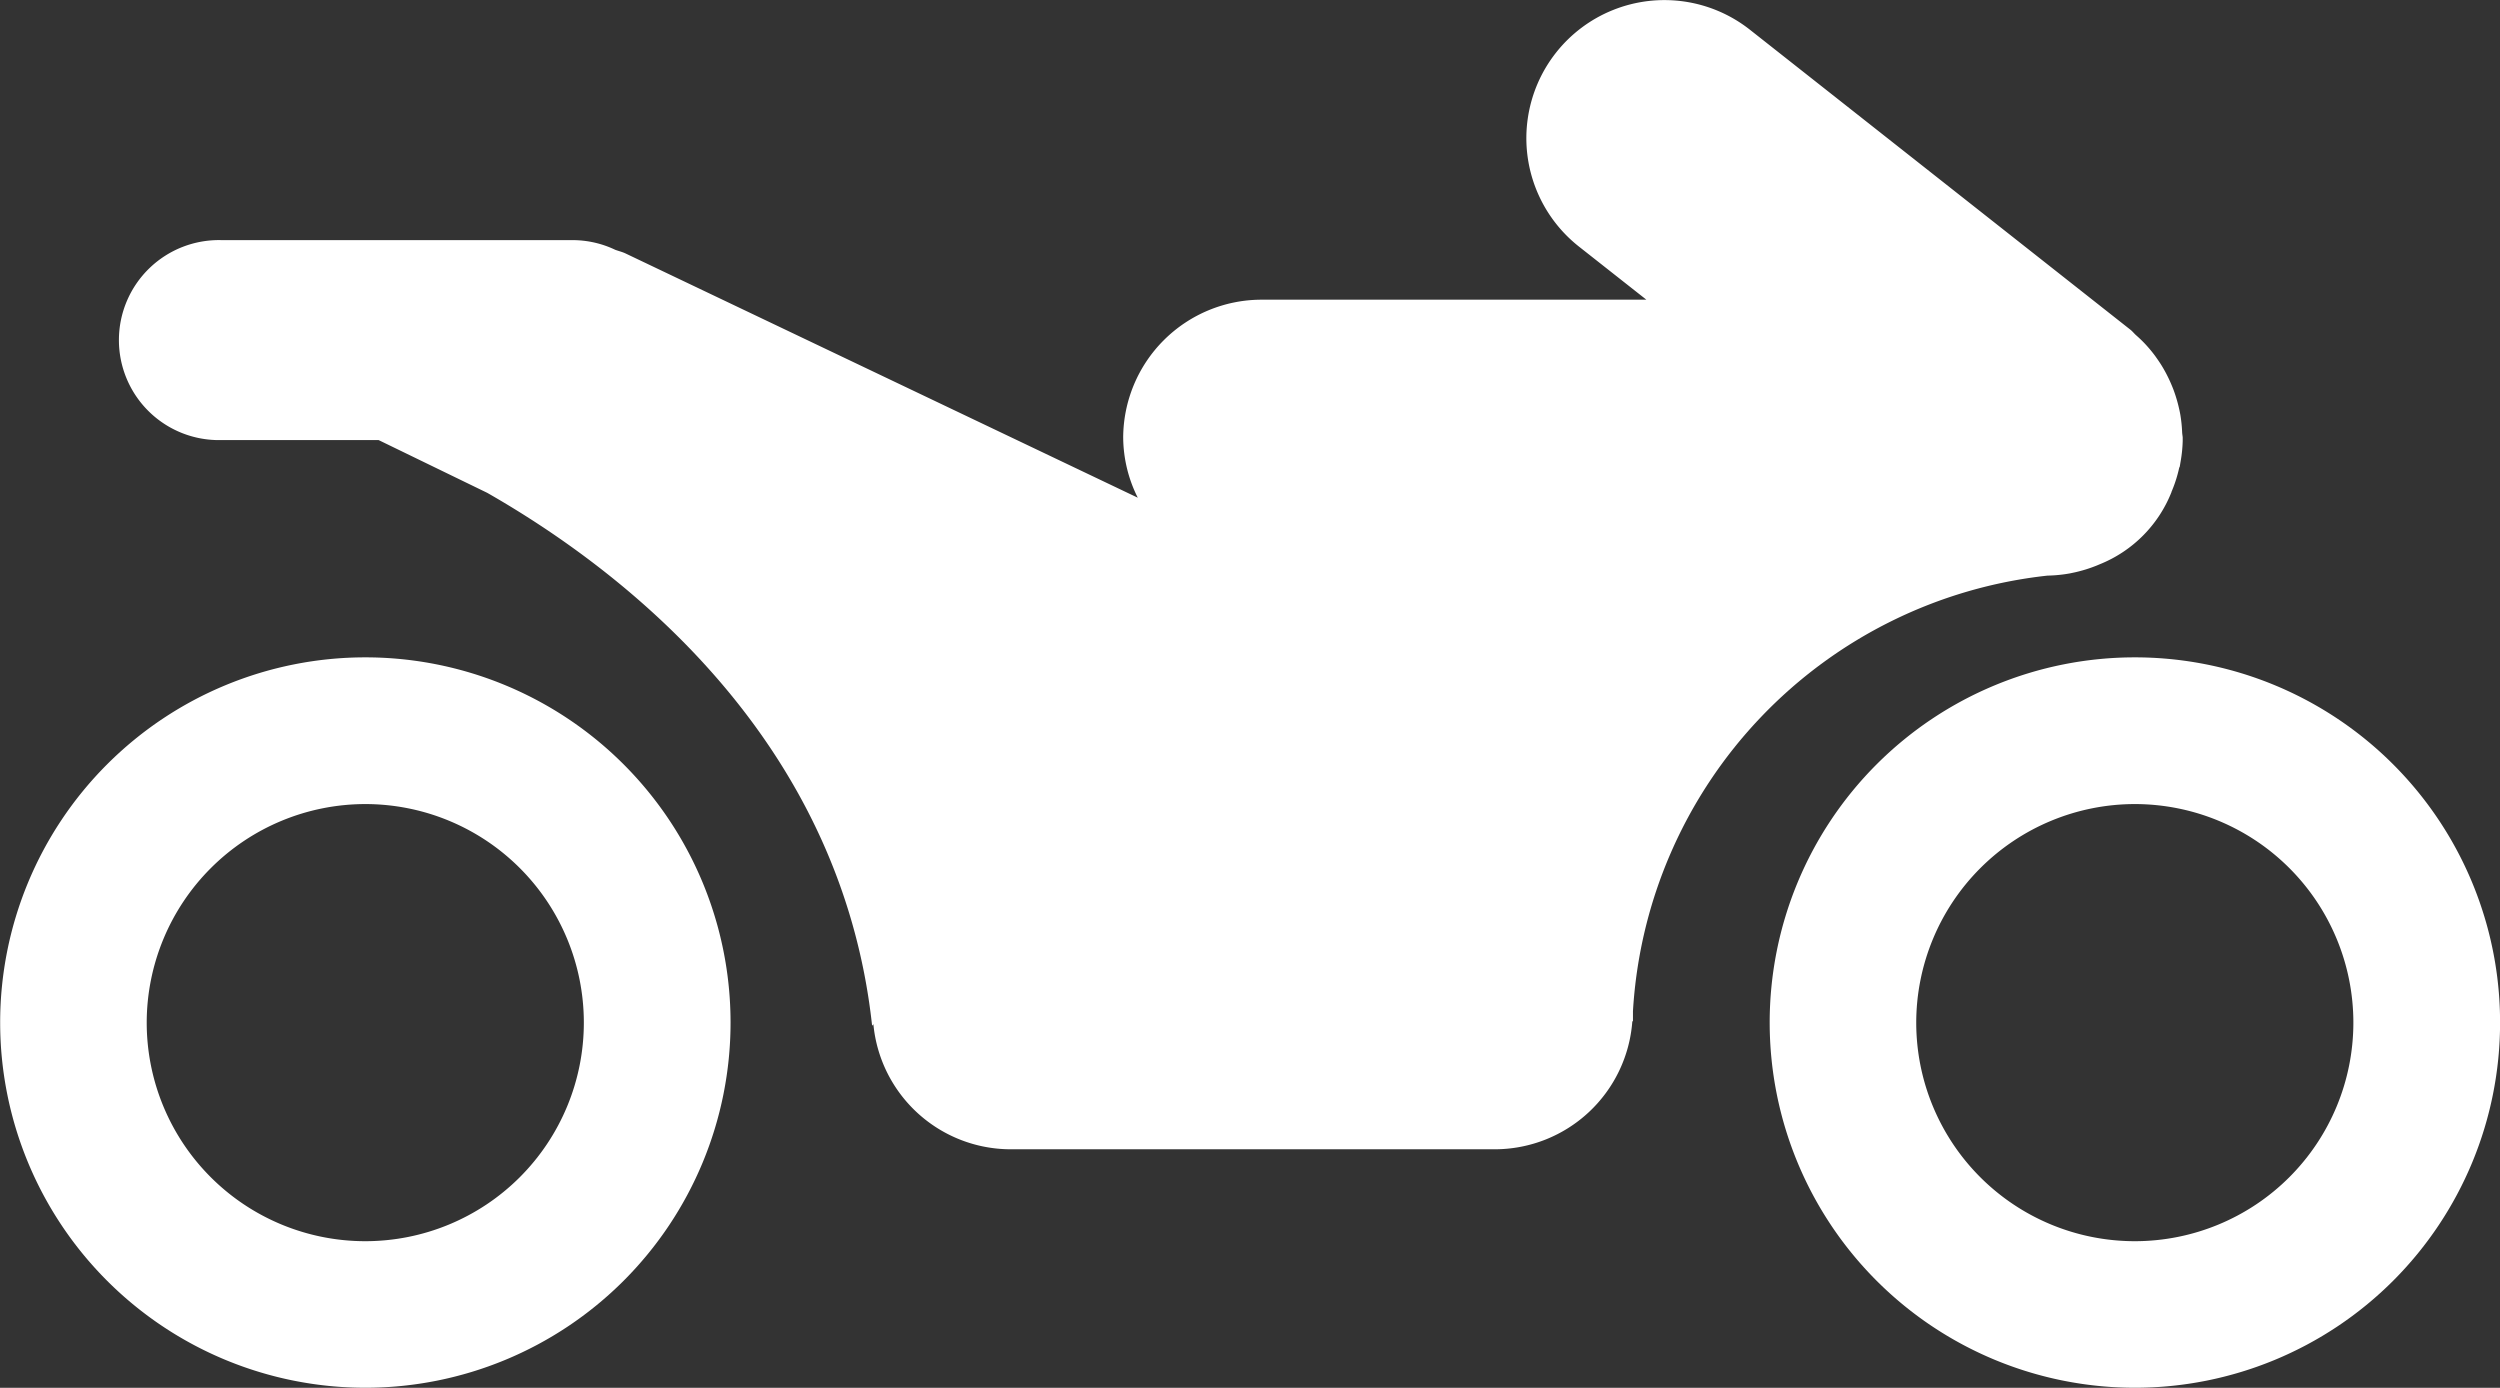
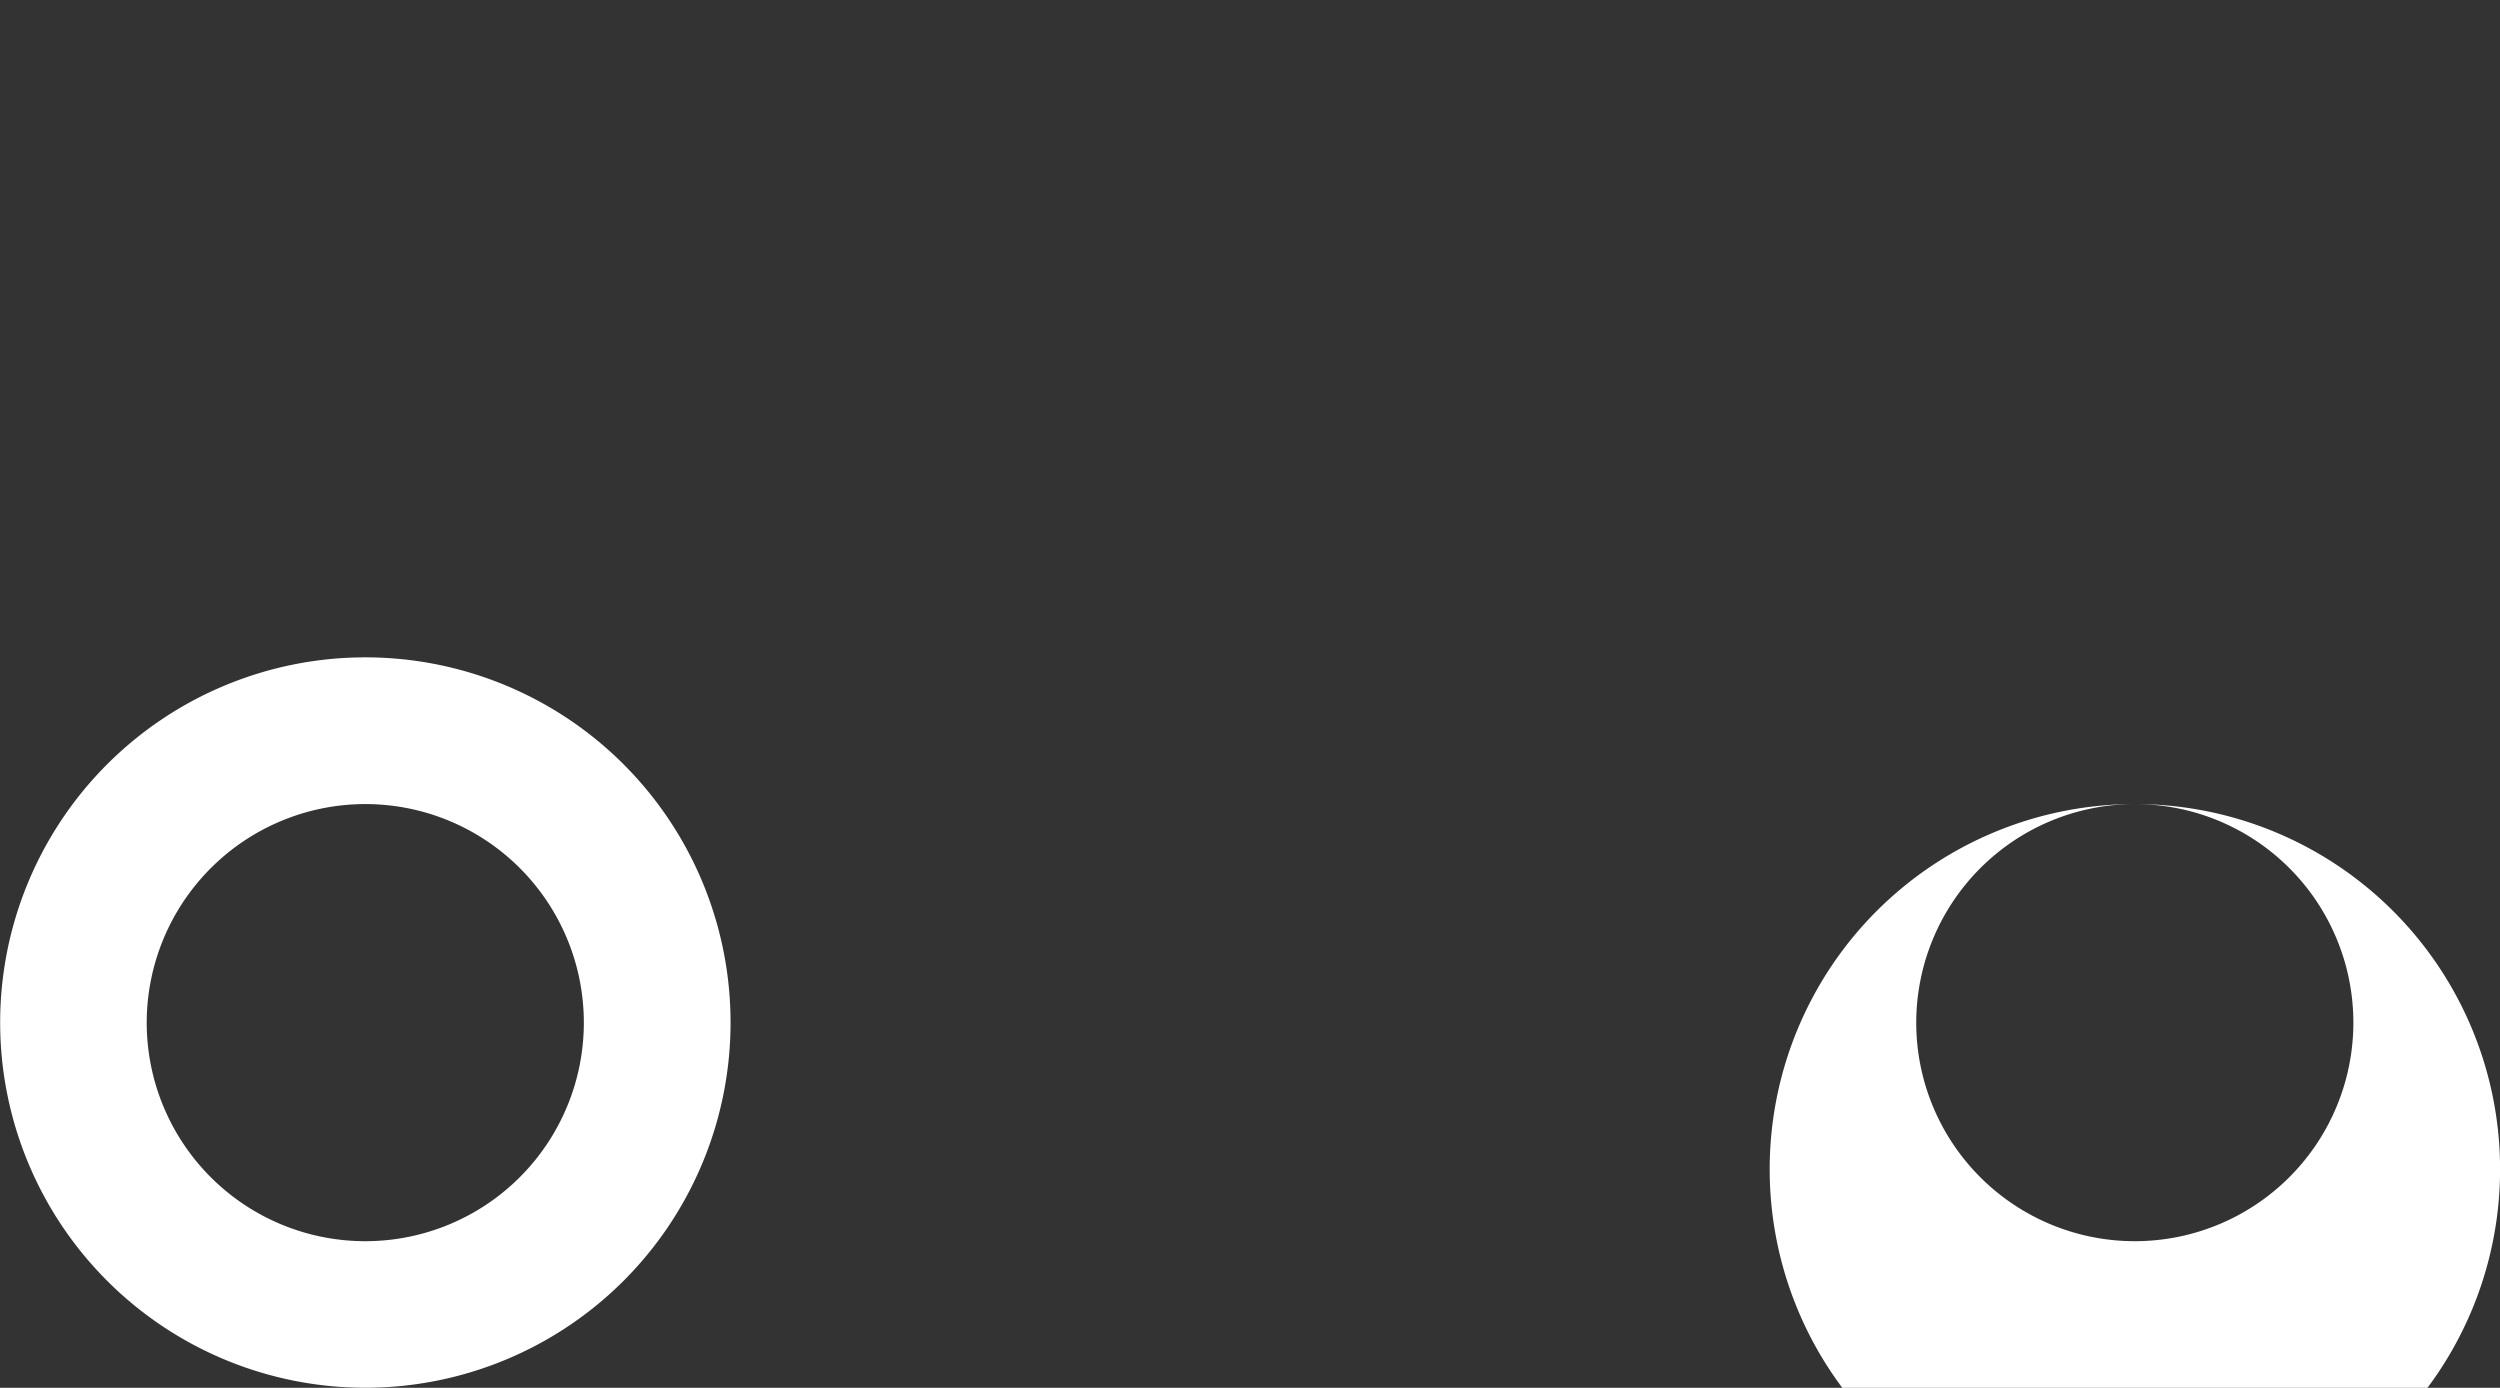
<svg xmlns="http://www.w3.org/2000/svg" width="31.524" height="17.5" viewBox="0 0 31.524 17.5">
  <rect x="0" y="0" width="31.524" height="17.5" fill="#333333" stroke="none" />
  <g id="Gruppe_3737" data-name="Gruppe 3737" transform="translate(6519 229)">
-     <path id="Pfad_27" data-name="Pfad 27" d="M230.272,6.375c.005-.022.008-.045.012-.068a1.728,1.728,0,0,0,.027-.262c0-.014,0-.028,0-.042s-.006-.044-.007-.067a1.78,1.78,0,0,0-.023-.223c-.008-.045-.018-.088-.029-.132a1.833,1.833,0,0,0-.06-.19c-.017-.043-.035-.086-.055-.128a1.757,1.757,0,0,0-.095-.175c-.025-.04-.051-.077-.078-.115a1.765,1.765,0,0,0-.123-.148c-.037-.04-.077-.078-.118-.114-.025-.022-.045-.049-.072-.07L224.85.856a1.741,1.741,0,0,0-2.155,2.735l.853.672h-4.857A1.746,1.746,0,0,0,216.951,6a1.711,1.711,0,0,0,.184.76l-6.459-3.08c-.042-.02-.087-.03-.13-.046a1.246,1.246,0,0,0-.531-.122h-4.431a1.261,1.261,0,1,0,0,2.521h1.978l1.369.665c1.71.977,4.461,3.089,4.854,6.72l.016-.019a1.741,1.741,0,0,0,1.725,1.577h6.117a1.741,1.741,0,0,0,1.728-1.614h.008s0-.04,0-.112c0-.005,0-.01,0-.015v0a5.873,5.873,0,0,1,5.23-5.493h.009a1.791,1.791,0,0,0,.272-.028l.066-.014a1.781,1.781,0,0,0,.274-.086l.033-.014a1.625,1.625,0,0,0,.907-.912c0-.007.006-.015.008-.022a1.681,1.681,0,0,0,.09-.289" transform="translate(-6721.788 -229.484)" fill="#fff" />
    <path id="Pfad_28" data-name="Pfad 28" d="M205.921,18.576a2.756,2.756,0,1,1-2.756,2.756,2.759,2.759,0,0,1,2.756-2.756m0-1.85a4.605,4.605,0,1,0,4.606,4.606,4.605,4.605,0,0,0-4.606-4.606" transform="translate(-6720.315 -237.437)" fill="#fff" />
-     <path id="Pfad_29" data-name="Pfad 29" d="M249.638,18.576a2.756,2.756,0,1,1-2.756,2.756,2.759,2.759,0,0,1,2.756-2.756m0-1.85a4.605,4.605,0,1,0,4.606,4.606,4.605,4.605,0,0,0-4.606-4.606" transform="translate(-6741.719 -237.437)" fill="#fff" />
+     <path id="Pfad_29" data-name="Pfad 29" d="M249.638,18.576a2.756,2.756,0,1,1-2.756,2.756,2.759,2.759,0,0,1,2.756-2.756a4.605,4.605,0,1,0,4.606,4.606,4.605,4.605,0,0,0-4.606-4.606" transform="translate(-6741.719 -237.437)" fill="#fff" />
  </g>
</svg>